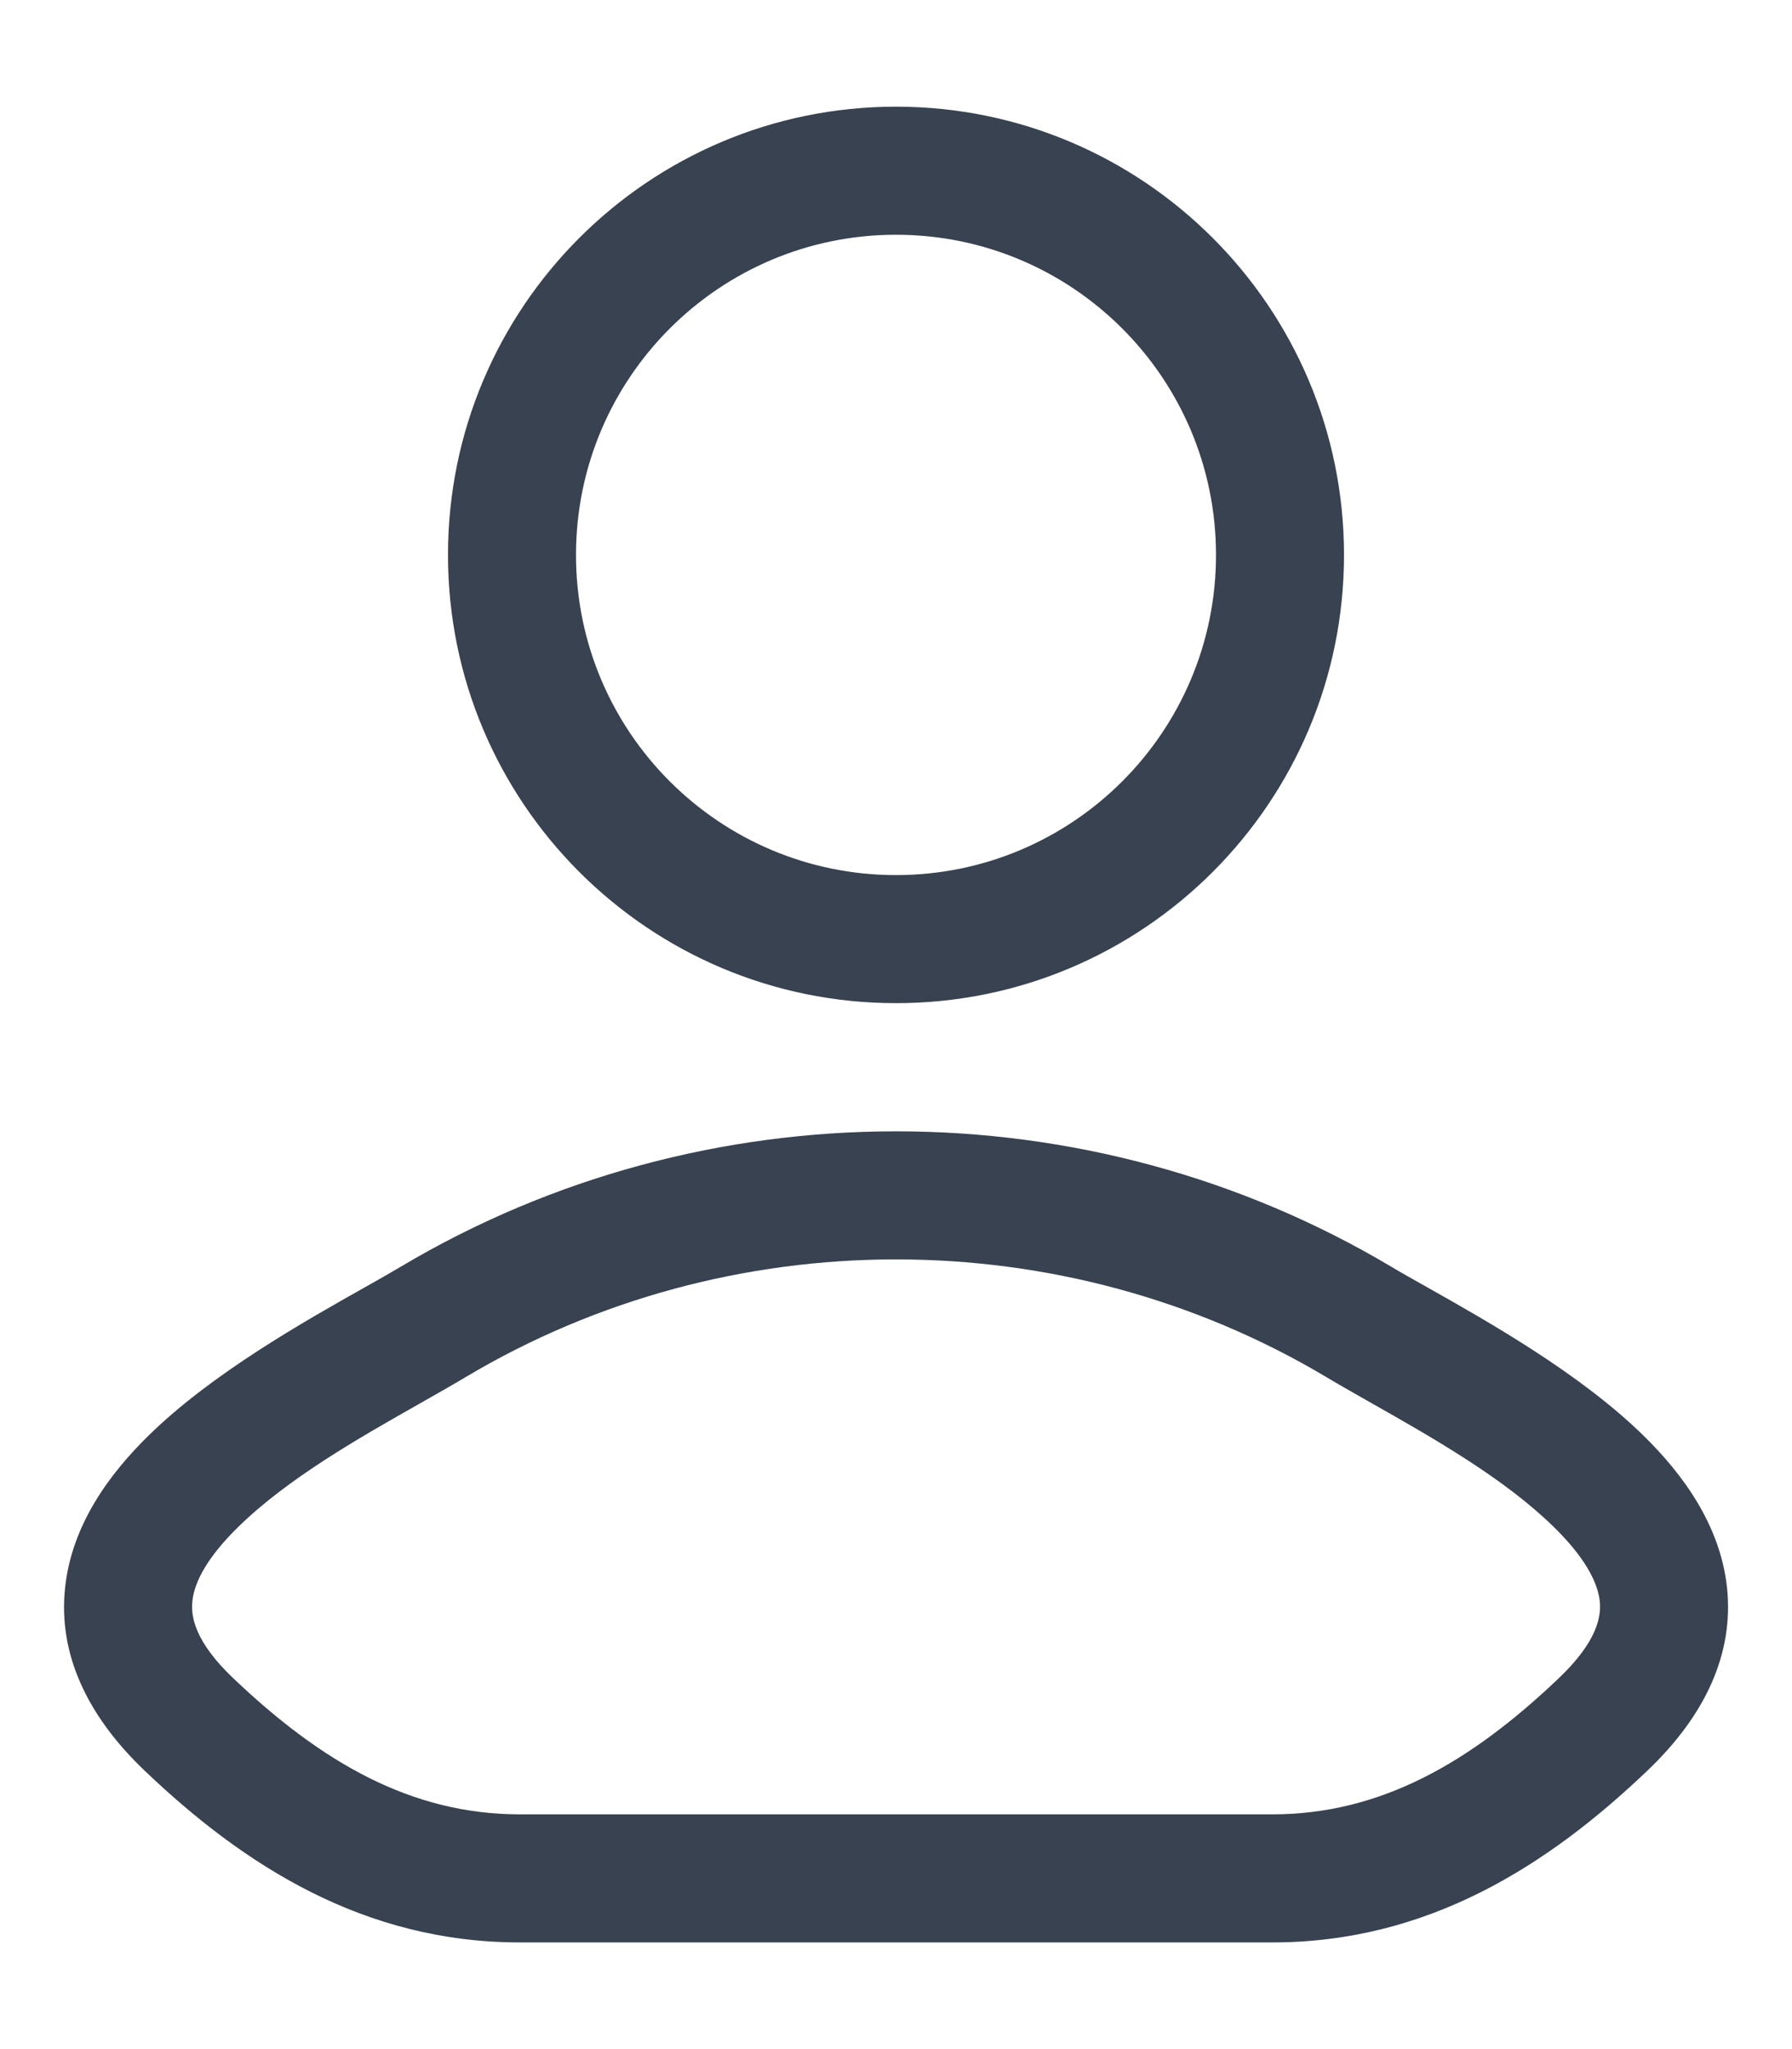
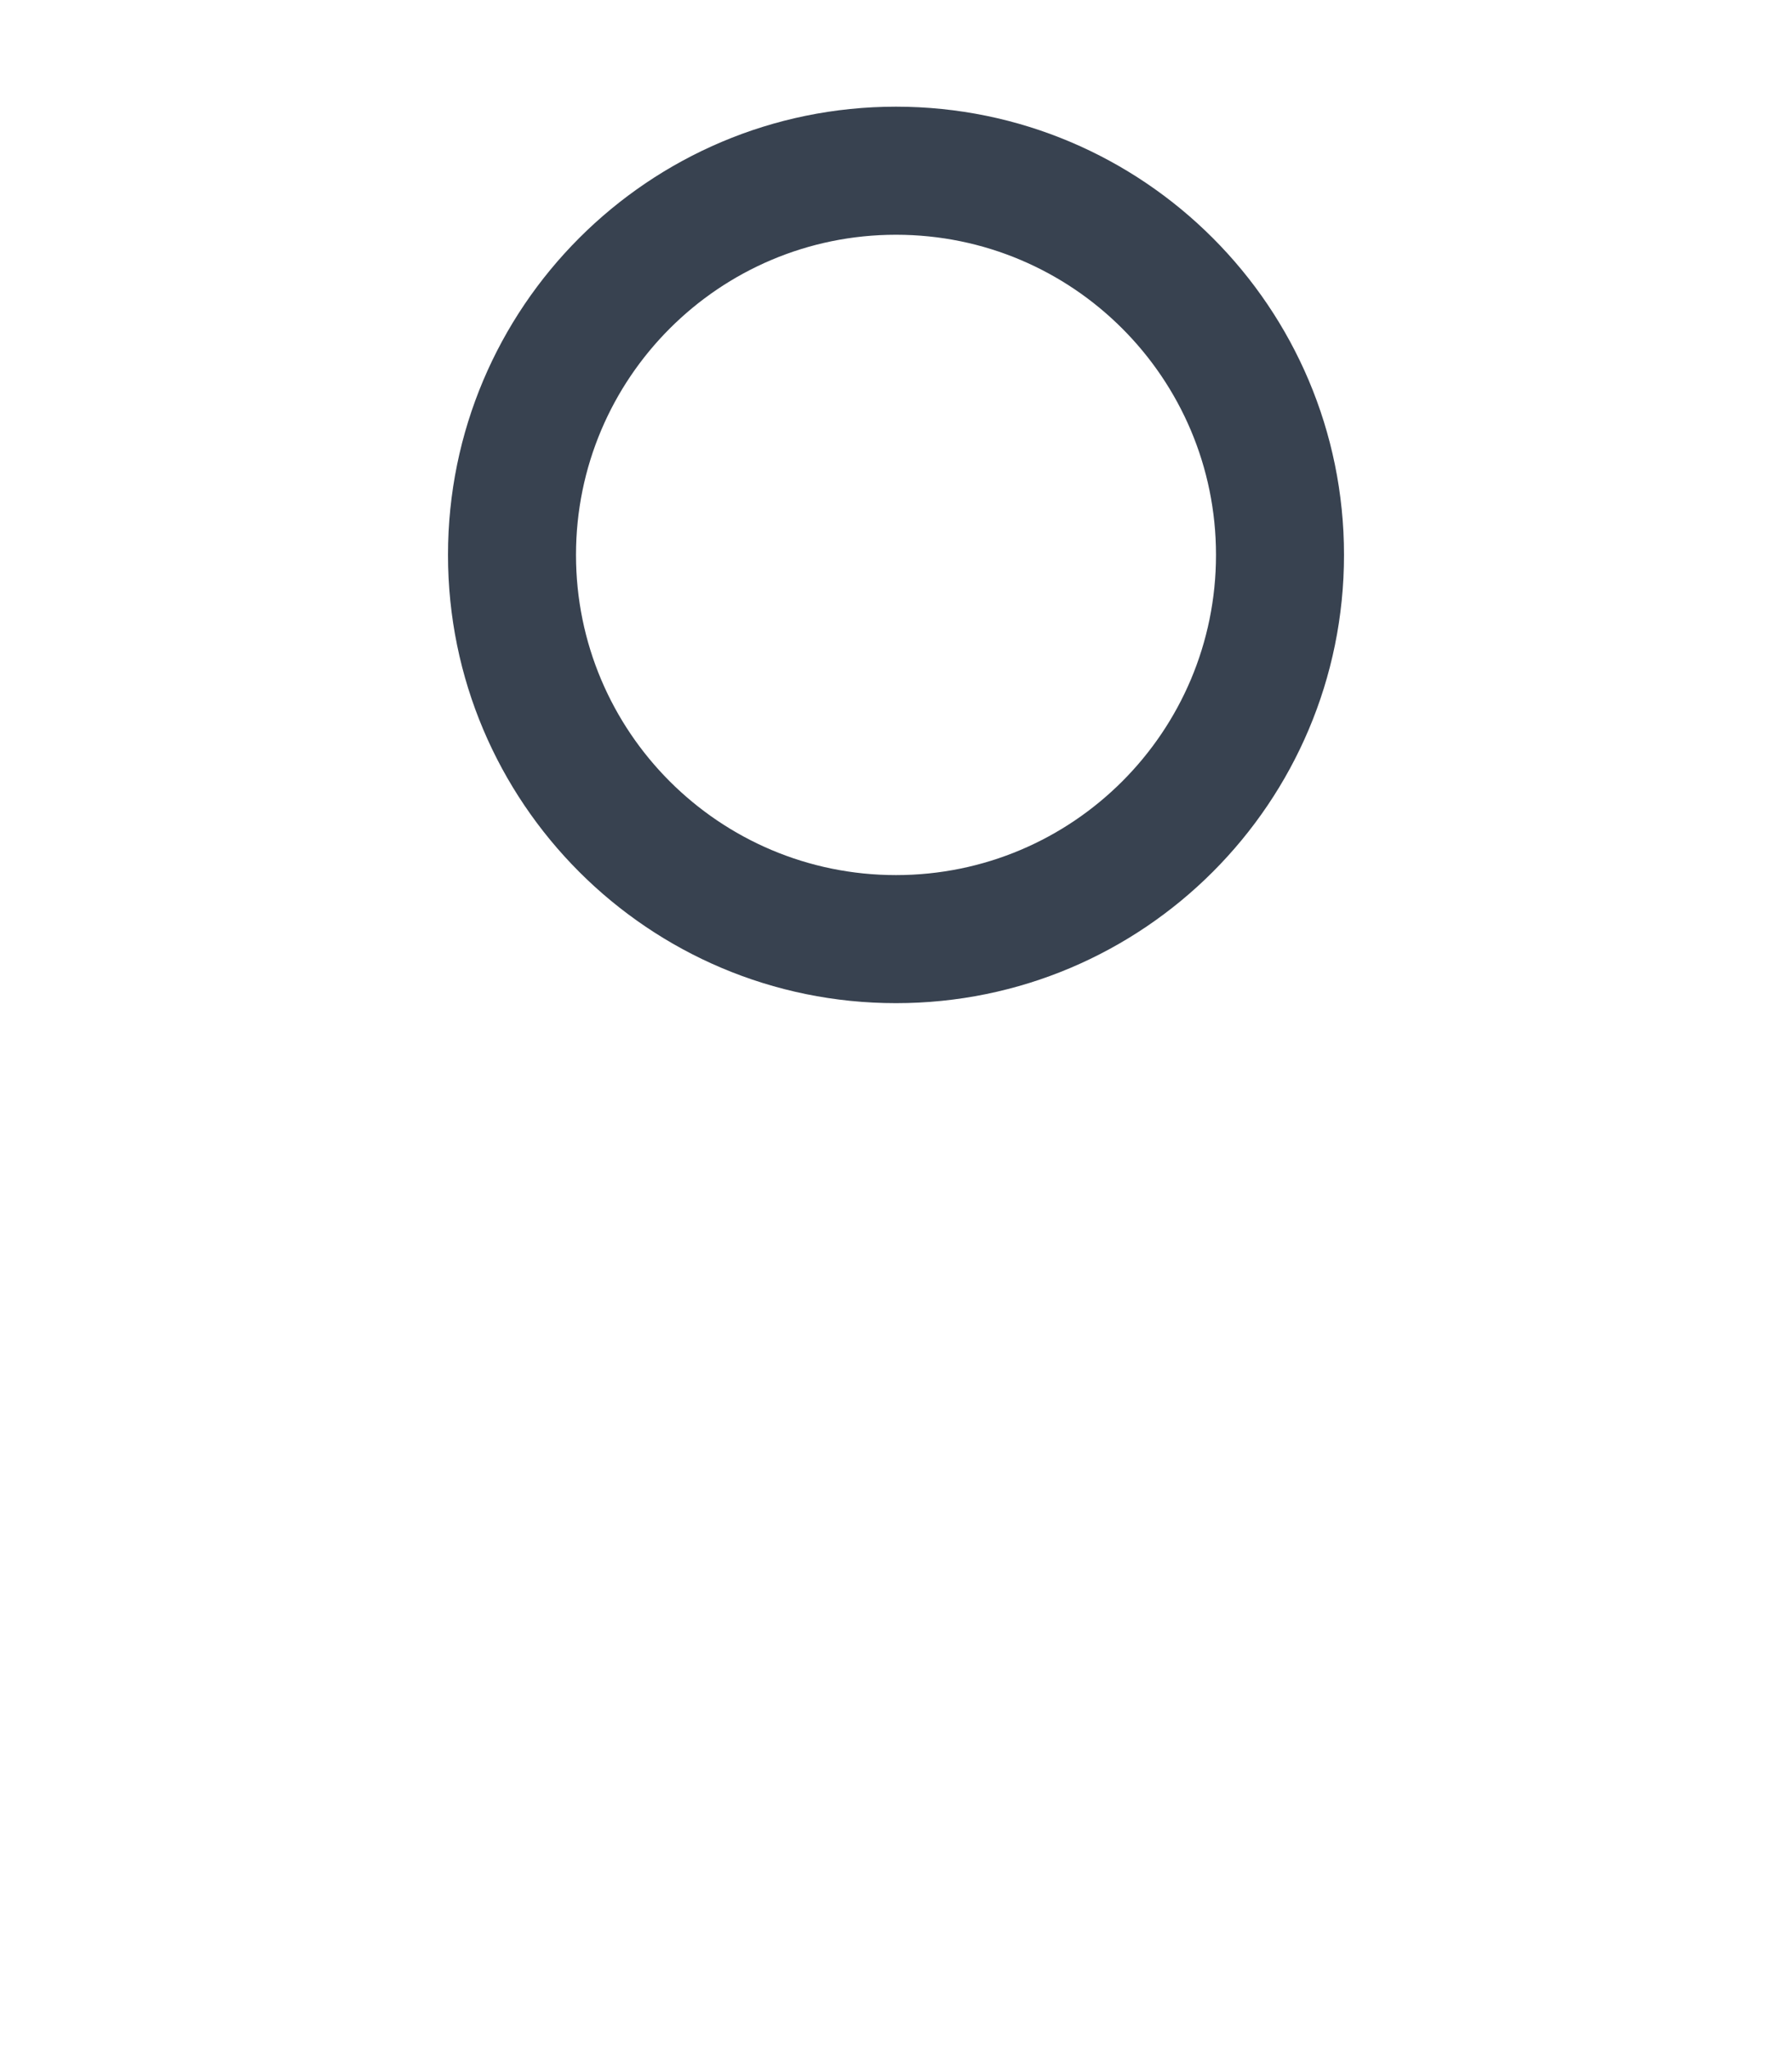
<svg xmlns="http://www.w3.org/2000/svg" width="14" height="16" viewBox="0 0 14 16" fill="none">
  <path fill-rule="evenodd" clip-rule="evenodd" d="M7 0.833C5.067 0.833 3.5 2.401 3.5 4.333C3.5 6.266 5.067 7.833 7 7.833C8.933 7.833 10.5 6.266 10.5 4.333C10.5 2.401 8.933 0.833 7 0.833ZM4.5 4.333C4.5 2.953 5.619 1.833 7 1.833C8.381 1.833 9.5 2.953 9.5 4.333C9.5 5.714 8.381 6.833 7 6.833C5.619 6.833 4.5 5.714 4.5 4.333Z" fill="#384250" />
-   <path fill-rule="evenodd" clip-rule="evenodd" d="M11.153 10.053C11.044 9.992 10.948 9.938 10.871 9.892C8.502 8.481 5.499 8.481 3.129 9.892C3.052 9.938 2.956 9.992 2.848 10.053C2.372 10.321 1.654 10.726 1.162 11.208C0.854 11.509 0.562 11.906 0.509 12.393C0.452 12.91 0.678 13.395 1.13 13.826C1.911 14.571 2.848 15.167 4.061 15.167H9.94C11.152 15.167 12.089 14.571 12.87 13.826C13.323 13.395 13.548 12.91 13.492 12.393C13.438 11.906 13.146 11.509 12.838 11.208C12.346 10.726 11.628 10.321 11.153 10.053ZM3.641 10.751C5.695 9.528 8.305 9.528 10.359 10.751C10.471 10.818 10.594 10.887 10.722 10.96C11.197 11.229 11.752 11.544 12.139 11.923C12.379 12.158 12.481 12.351 12.498 12.501C12.511 12.62 12.48 12.816 12.18 13.102C11.49 13.76 10.788 14.167 9.94 14.167H4.061C3.212 14.167 2.511 13.76 1.82 13.102C1.52 12.816 1.49 12.62 1.503 12.501C1.519 12.351 1.621 12.158 1.861 11.923C2.248 11.544 2.803 11.229 3.278 10.96C3.406 10.887 3.529 10.818 3.641 10.751Z" fill="#384250" />
</svg>